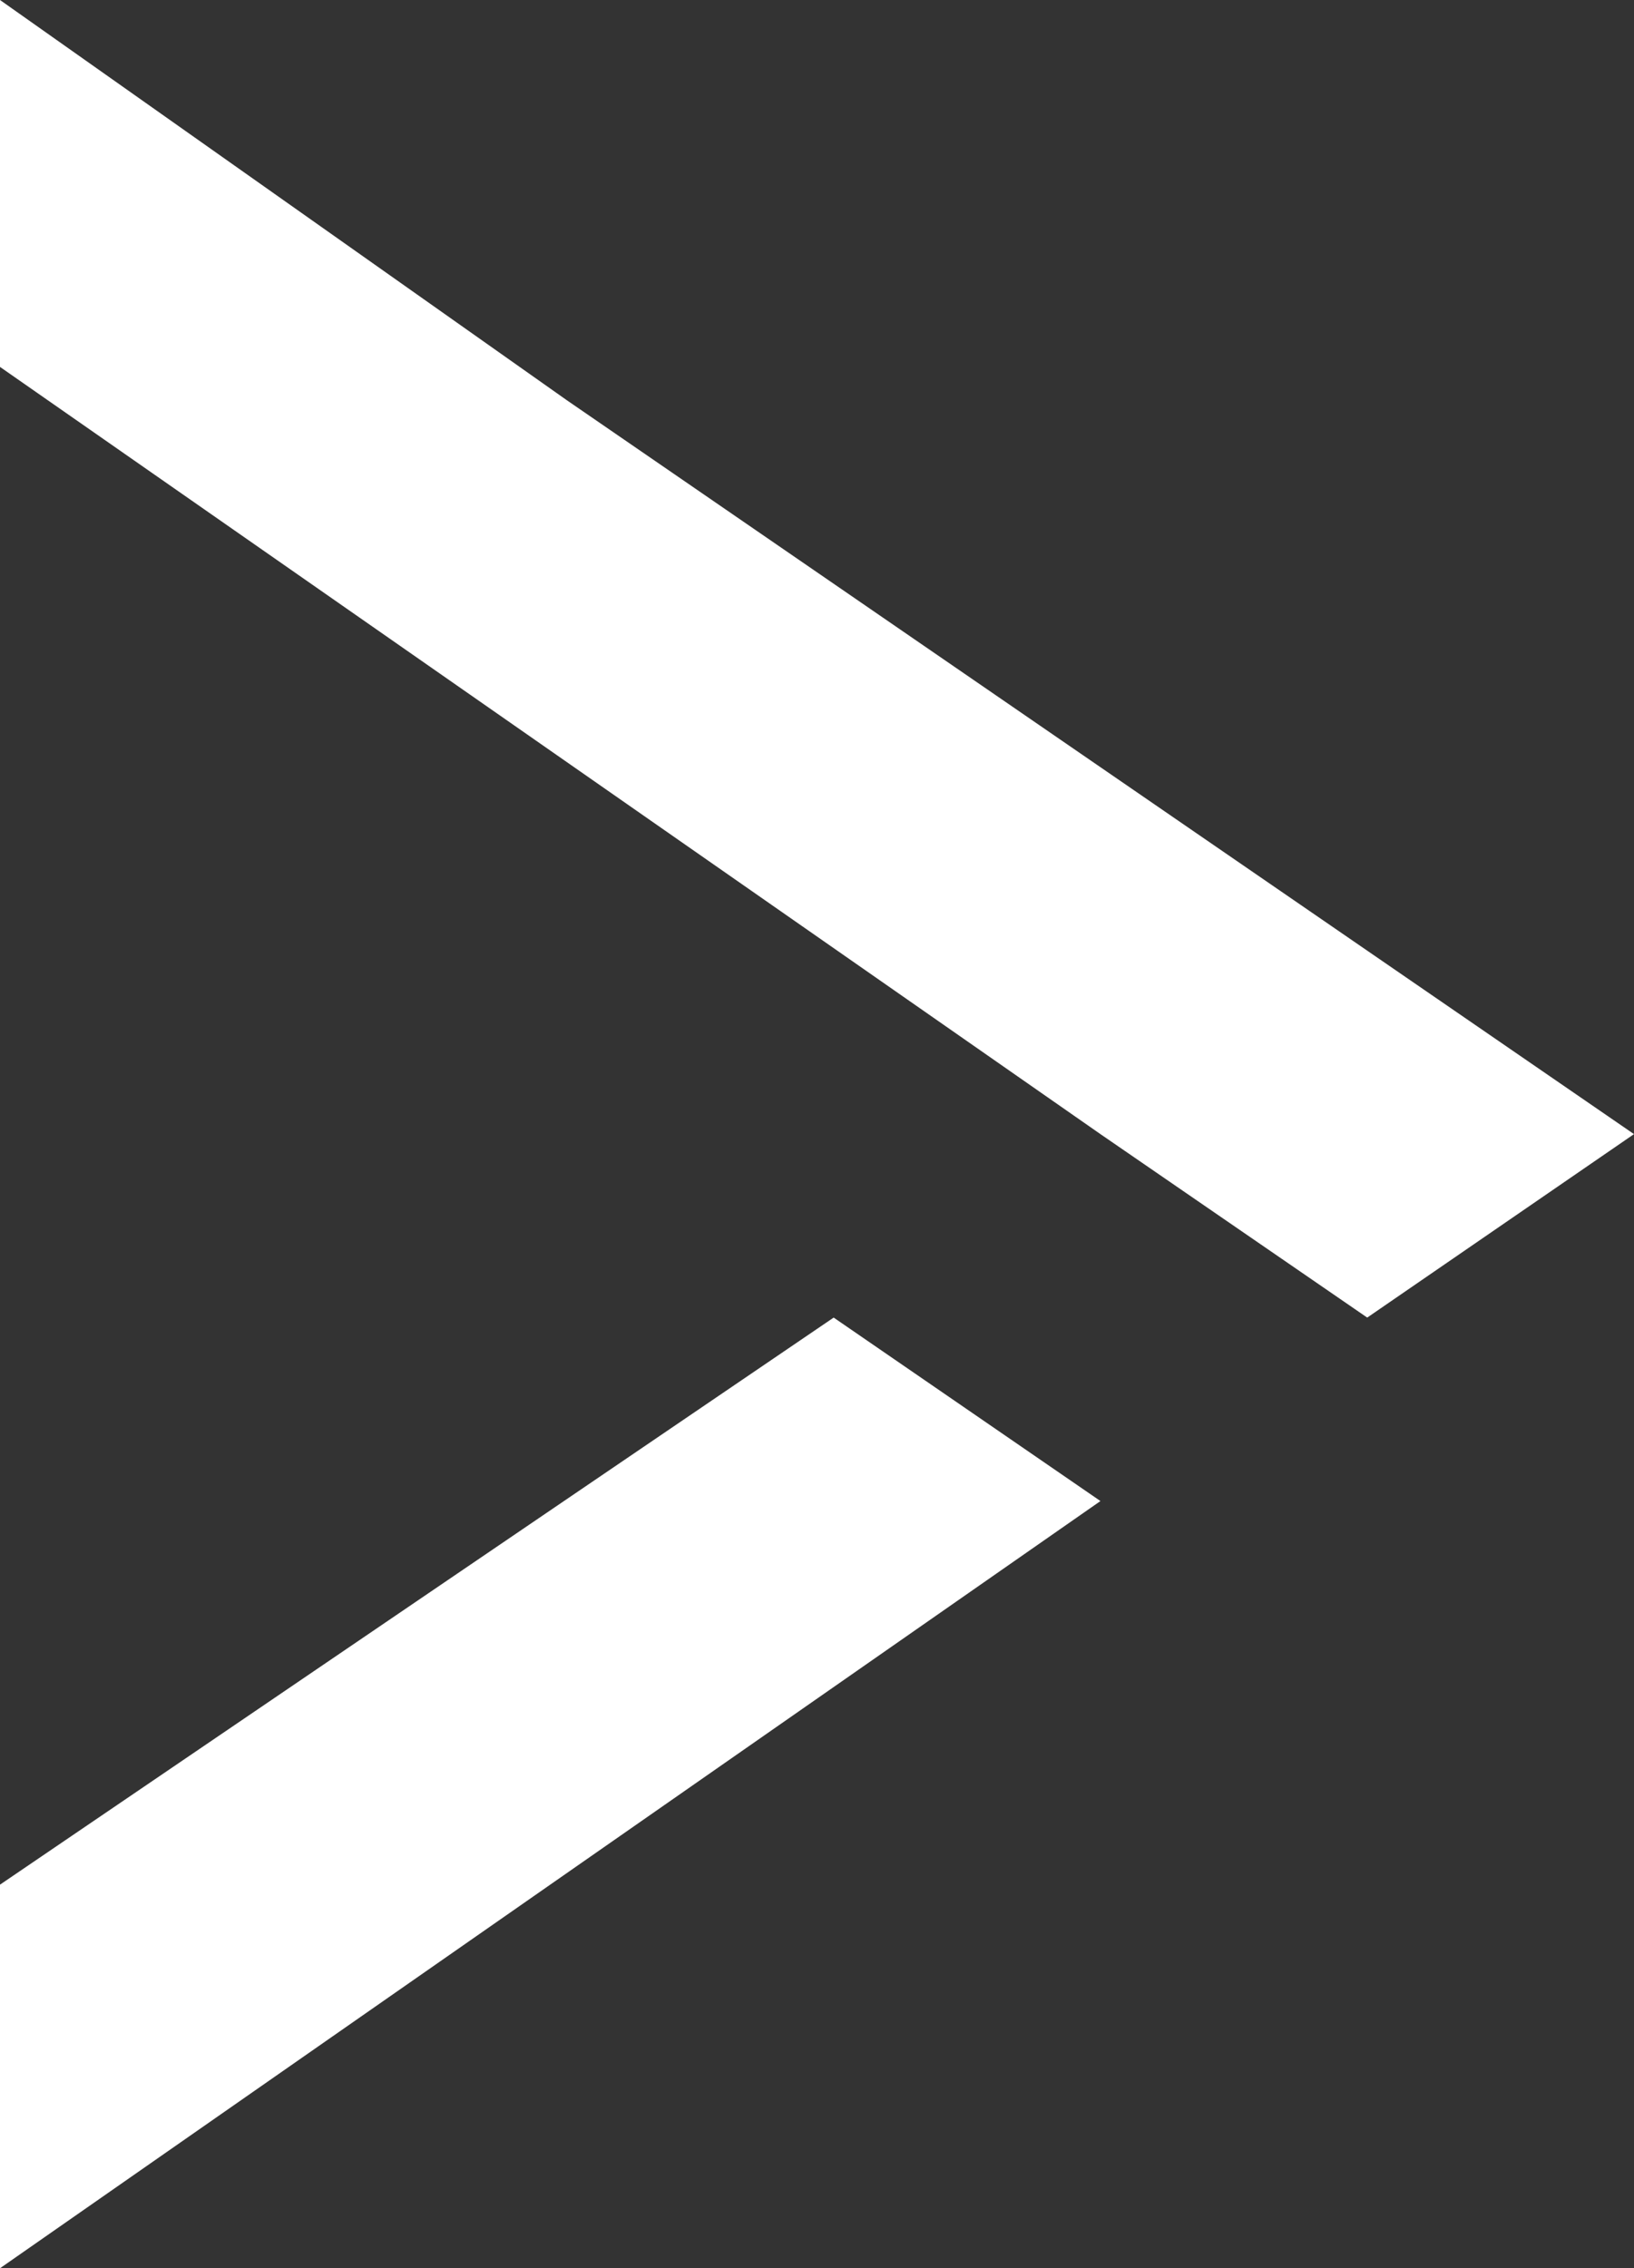
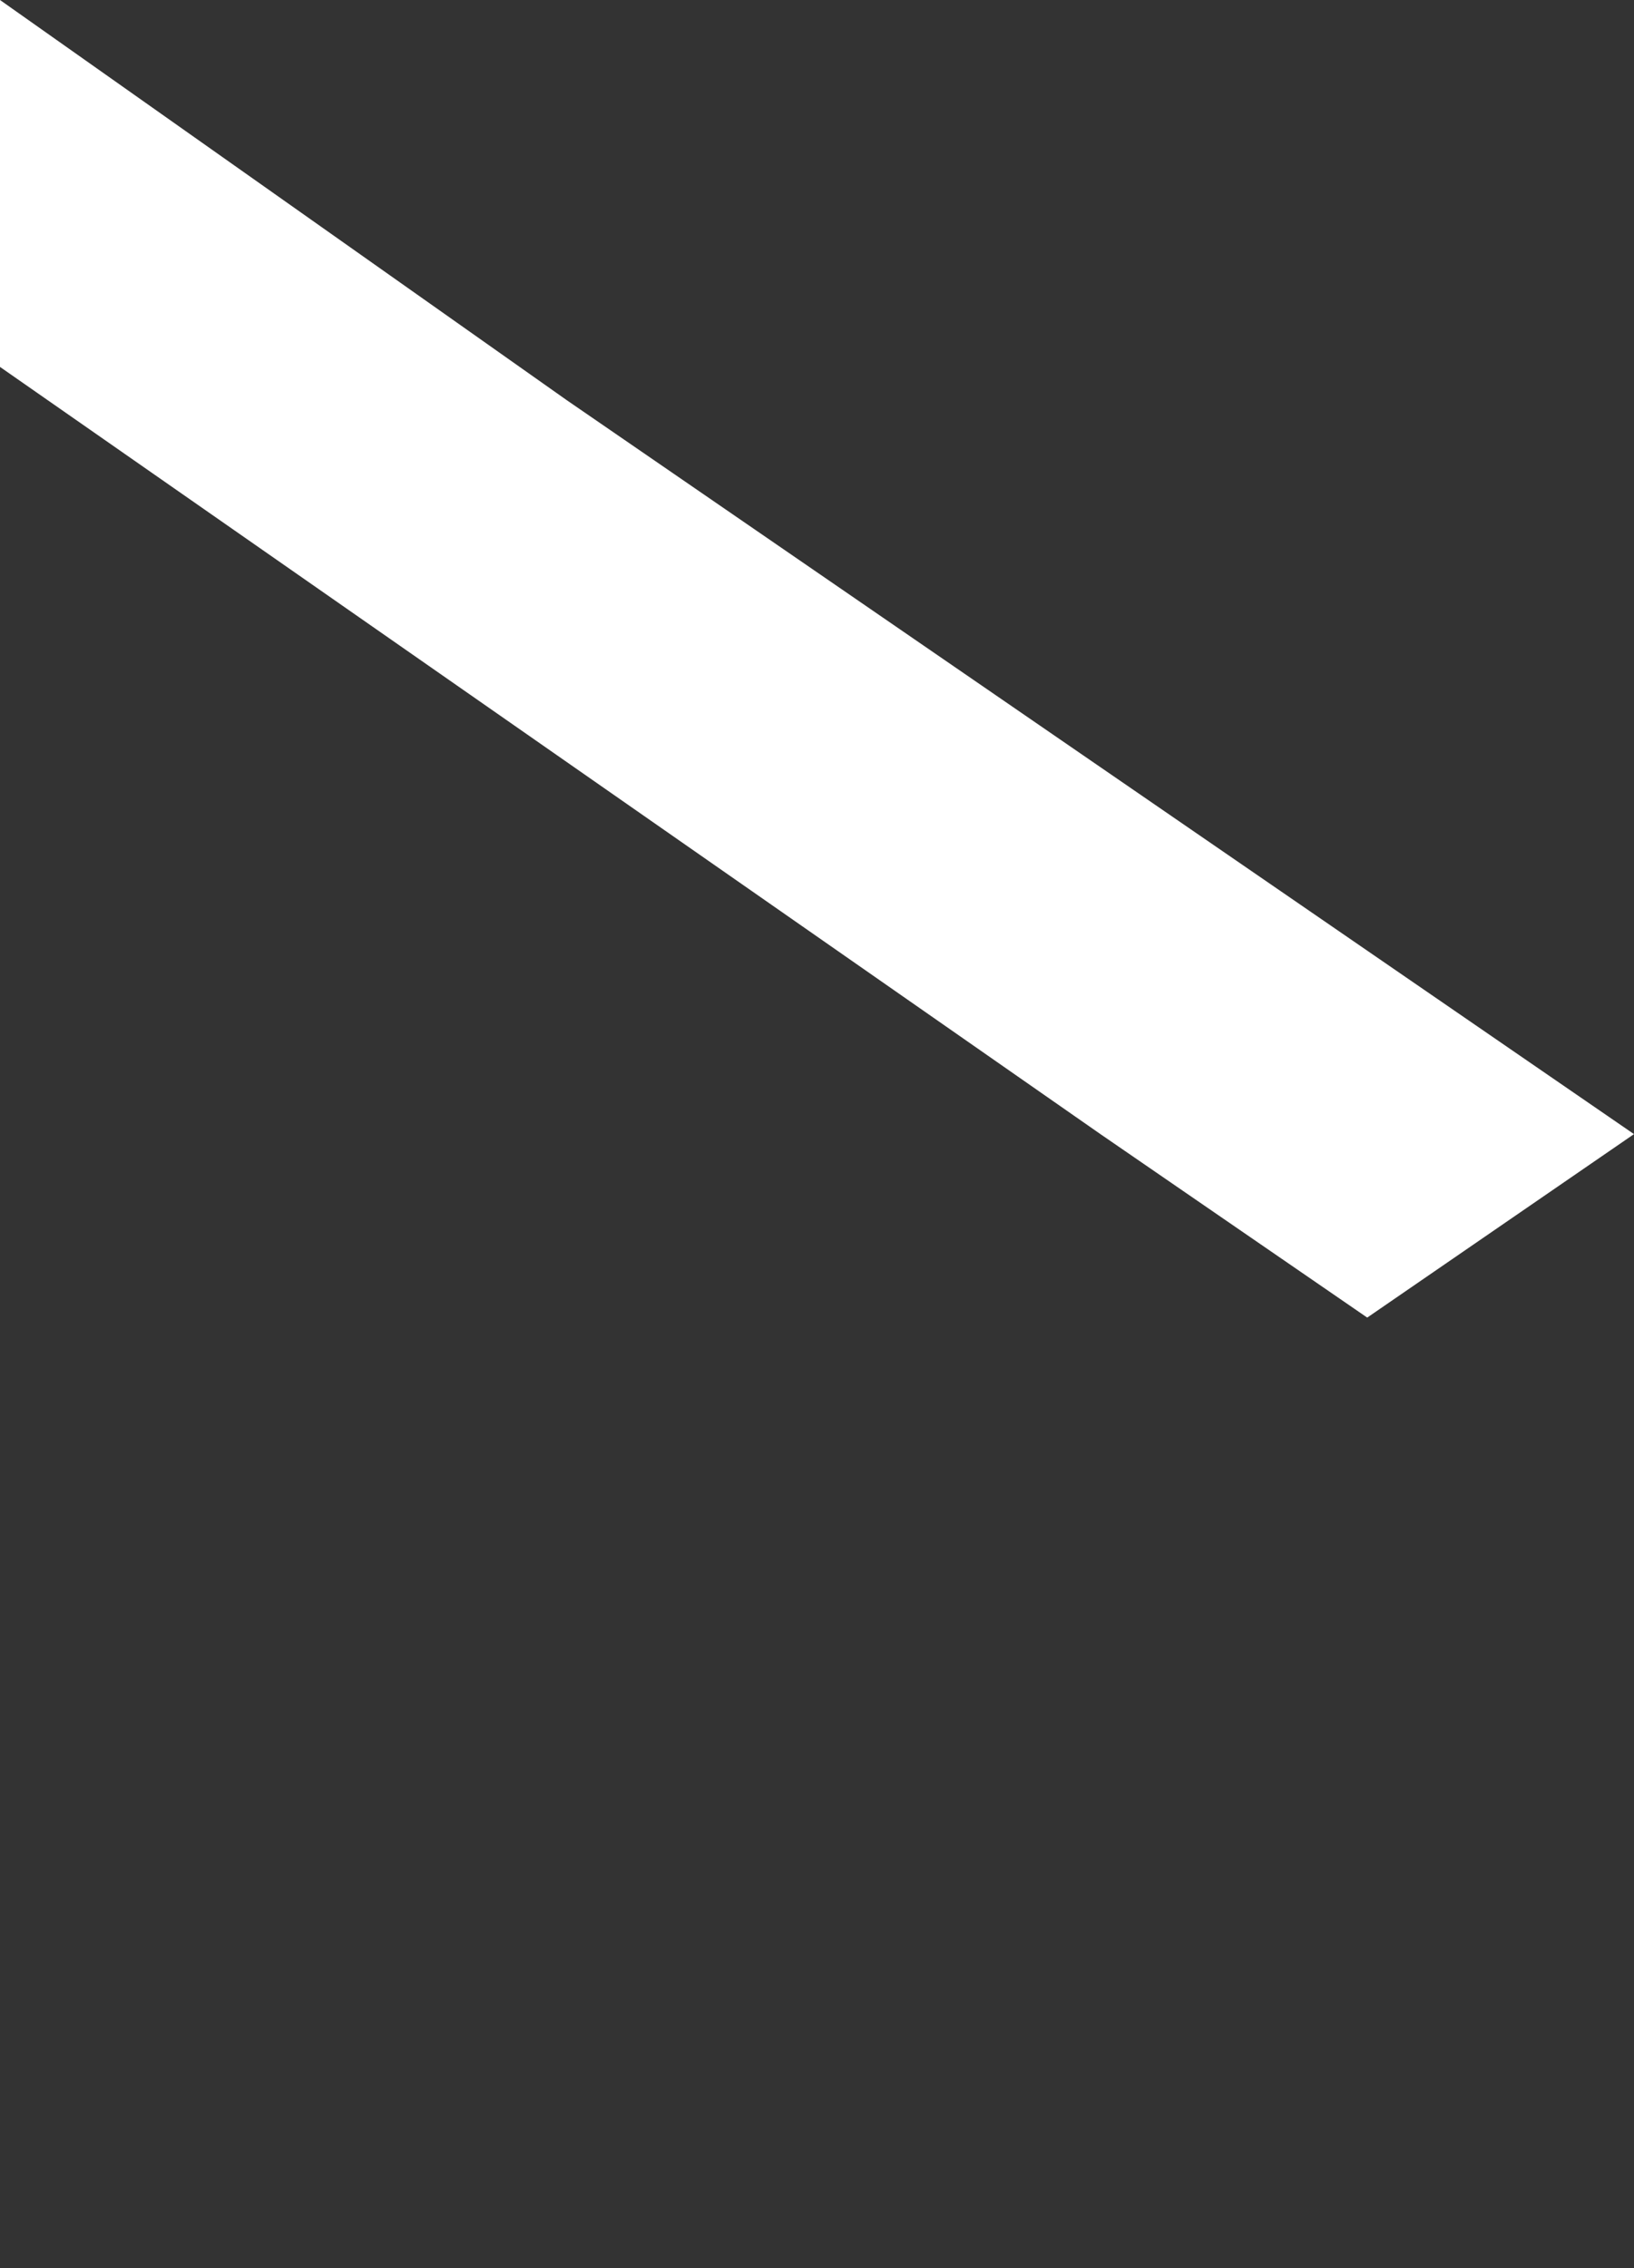
<svg xmlns="http://www.w3.org/2000/svg" version="1.1" id="Layer_1" x="0px" y="0px" viewBox="0 0 9.8 13.6" style="enable-background:new 0 0 9.8 13.6;" xml:space="preserve">
  <rect x="0" y="0" width="9.8" height="13.6" fill="#333333" stroke="none" />
  <style type="text/css">
	.st0{fill:#FFFFFF;}
</style>
  <g id="Layer_2_1_">
    <g id="Layer_1-2">
      <path id="Path_34" class="st0" d="M8.2,7.9l1.6-1.1L3.4,2.4L0,0v2.2l6.6,4.6L8.2,7.9L8.2,7.9z" />
-       <path id="Path_35" class="st0" d="M0,13.6L6.6,9L5,7.9l0,0l-5,3.4V13.6z" />
    </g>
  </g>
</svg>